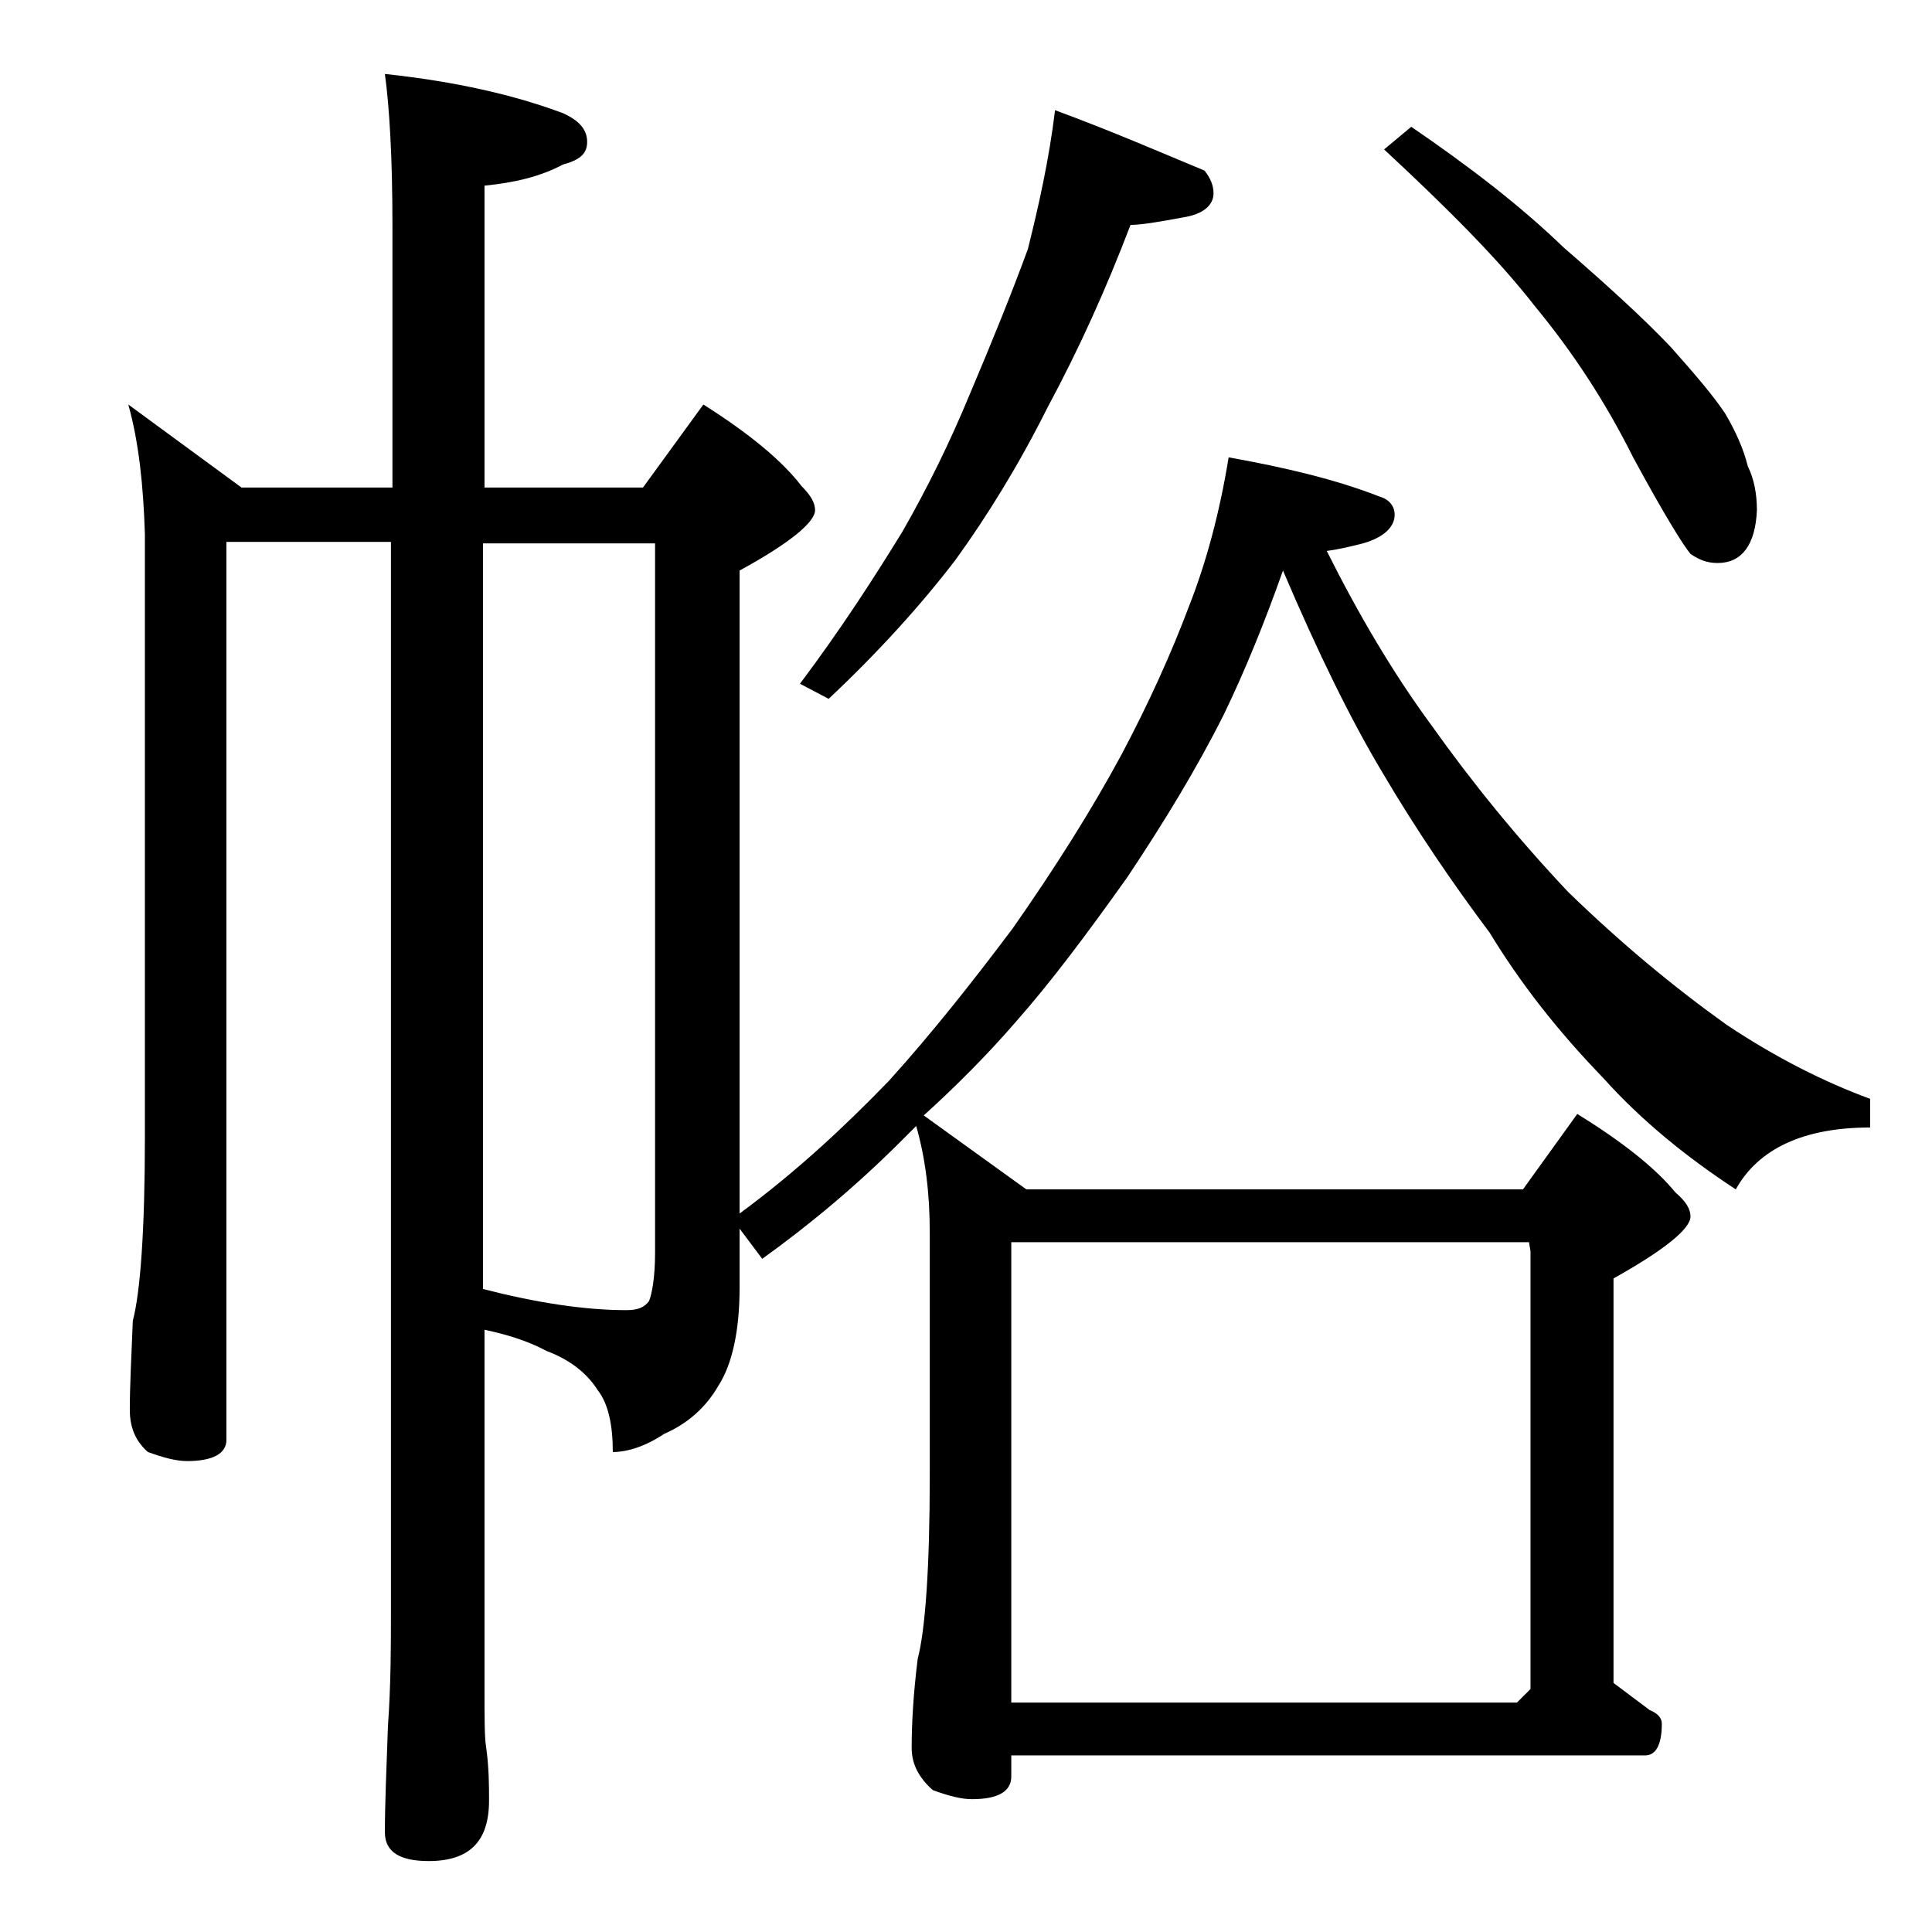
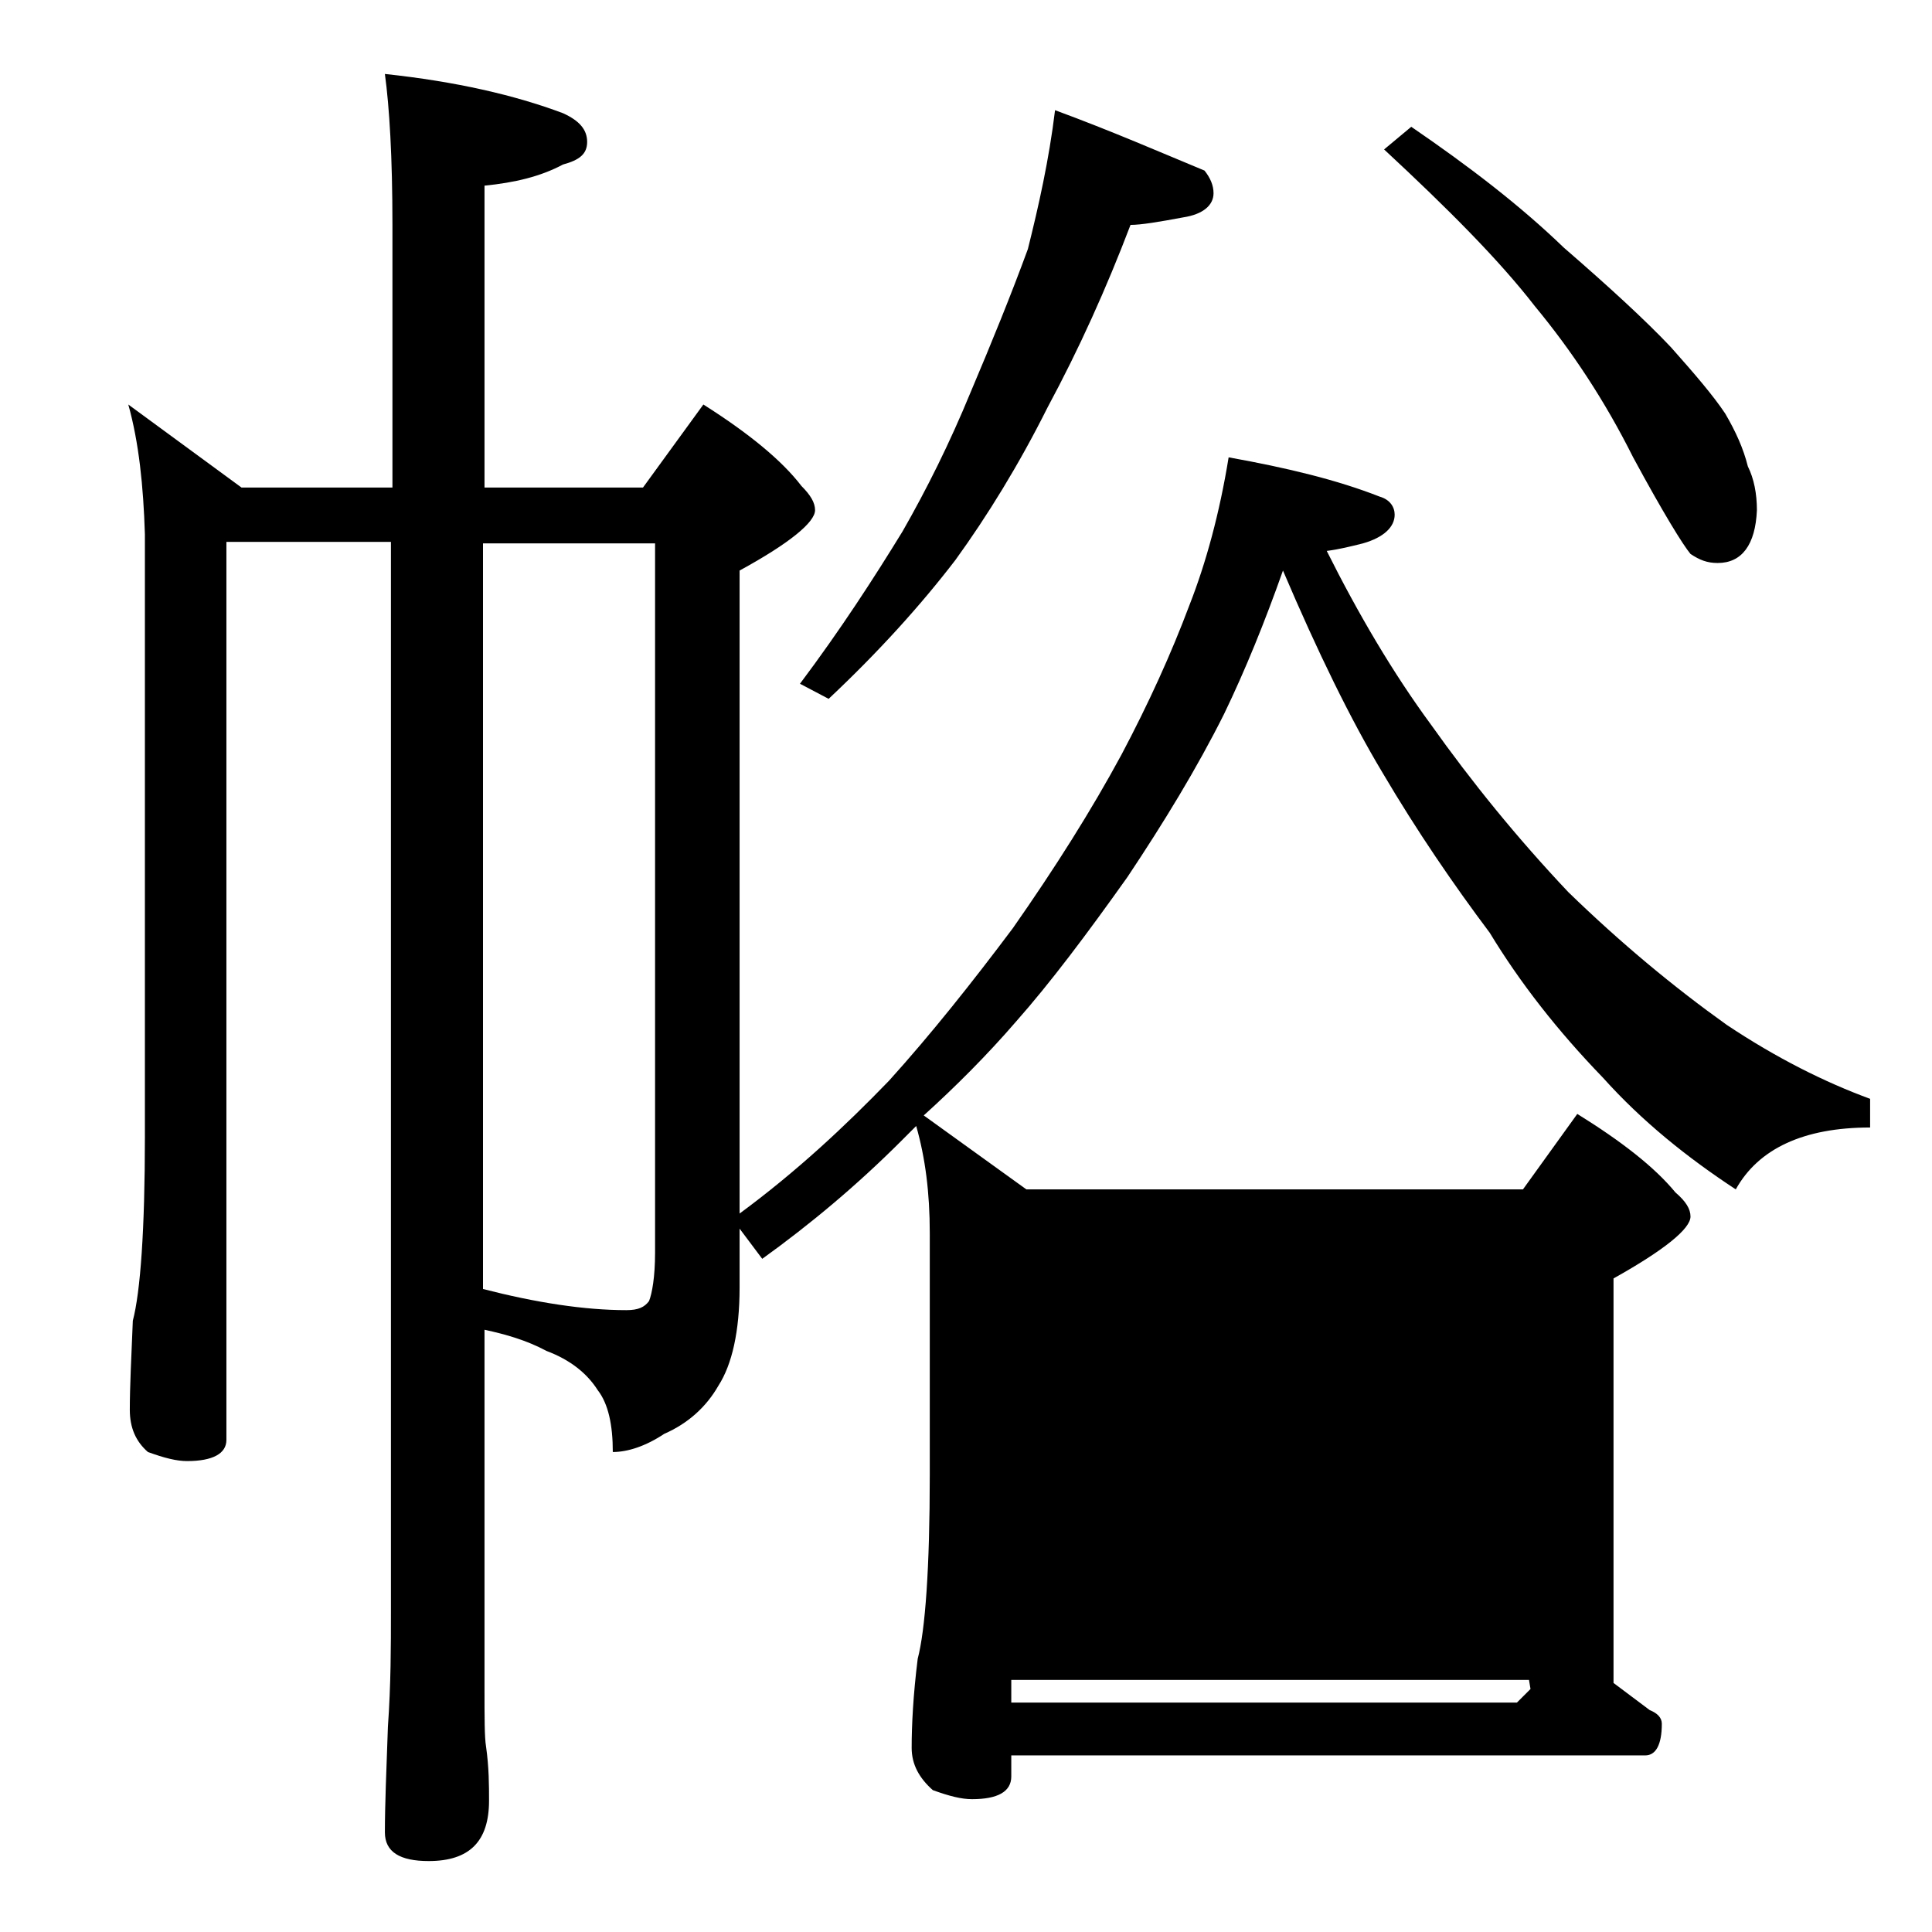
<svg xmlns="http://www.w3.org/2000/svg" version="1.1" id="Layer_1" x="0px" y="0px" viewBox="0 0 128 128" enable-background="new 0 0 128 128" xml:space="preserve">
-   <path d="M8.5,26.8l7.5,5.5h10V14.9c0-4.5-0.2-7.8-0.5-10c4.7,0.5,8.6,1.4,11.8,2.6c1.1,0.5,1.6,1.1,1.6,1.9s-0.5,1.2-1.6,1.5  c-1.5,0.8-3.2,1.2-5.2,1.4v20h10.5l4-5.5c3,1.9,5.2,3.7,6.5,5.4c0.6,0.6,0.9,1.1,0.9,1.6c0,0.8-1.7,2.2-5,4v42.6  c3.8-2.8,7-5.8,9.9-8.8c2.8-3.1,5.5-6.5,8.2-10.1c2.8-4,5.2-7.8,7.2-11.5c1.8-3.4,3.3-6.7,4.5-9.9c1.1-2.8,2-6.1,2.6-9.8  c3.9,0.7,7.2,1.5,10,2.6c0.7,0.2,1,0.7,1,1.2c0,0.8-0.7,1.5-2.1,1.9c-0.8,0.2-1.6,0.4-2.4,0.5c2.1,4.2,4.4,8.1,6.9,11.5  c2.7,3.8,5.7,7.5,9.1,11.1c3.5,3.4,7,6.3,10.5,8.8c3.3,2.2,6.5,3.8,9.5,4.9v1.9c-4.4,0-7.4,1.4-8.9,4.1c-3.2-2.1-6.2-4.5-8.8-7.4  c-3-3.1-5.5-6.3-7.5-9.6c-2.4-3.2-4.8-6.7-7.1-10.6c-2.1-3.5-4.3-8-6.6-13.4c-1.2,3.4-2.5,6.6-3.9,9.5c-1.8,3.6-4,7.2-6.4,10.8  c-2.7,3.8-5.1,7-7.4,9.6c-1.9,2.2-4,4.3-6.1,6.2l6.8,4.9h32.9l3.6-5c2.9,1.8,5.1,3.5,6.5,5.2c0.7,0.6,1,1.1,1,1.6  c0,0.8-1.7,2.2-5.1,4.1v26.8c0.8,0.6,1.6,1.2,2.4,1.8c0.5,0.2,0.8,0.5,0.8,0.9c0,1.4-0.4,2.1-1.1,2.1H67v1.4c0,1-0.9,1.5-2.6,1.5  c-0.7,0-1.5-0.2-2.6-0.6c-0.9-0.8-1.4-1.7-1.4-2.8c0-1.5,0.1-3.5,0.4-5.9c0.5-1.9,0.8-6,0.8-12.2v-16c0-2.7-0.3-5-0.9-7.1  c-0.3,0.3-0.7,0.7-1,1c-2.9,2.9-6,5.5-9.2,7.8l-1.5-2v3.9c0,2.9-0.5,5.1-1.4,6.5c-0.8,1.4-2,2.5-3.6,3.2c-1.2,0.8-2.4,1.2-3.4,1.2  c0-1.8-0.3-3.2-1-4.1c-0.7-1.1-1.8-2-3.4-2.6c-1.3-0.7-2.7-1.1-4.1-1.4v23.8c0,1.9,0,3.2,0.1,3.8c0.2,1.4,0.2,2.6,0.2,3.6  c0,2.7-1.3,4-4,4c-1.9,0-2.9-0.6-2.9-1.9c0-1.8,0.1-4.2,0.2-7c0.2-2.8,0.2-5.4,0.2-7.6V35.9H15v59.5c0,0.9-0.9,1.4-2.6,1.4  c-0.7,0-1.5-0.2-2.6-0.6c-0.8-0.7-1.2-1.6-1.2-2.8c0-1.5,0.1-3.5,0.2-5.9c0.5-1.9,0.8-6,0.8-12.2V35.4C9.5,32.2,9.2,29.3,8.5,26.8z   M32,35.9v49.5c3.5,0.9,6.7,1.4,9.5,1.4c0.8,0,1.2-0.2,1.5-0.6c0.2-0.5,0.4-1.6,0.4-3.2v-47H32z M69.9,7.3c3.8,1.4,7,2.8,9.9,4  c0.4,0.5,0.6,1,0.6,1.5c0,0.8-0.7,1.4-2,1.6c-1.6,0.3-2.8,0.5-3.5,0.5c-1.6,4.2-3.4,8.2-5.5,12.1c-1.9,3.8-4,7.2-6.1,10.1  c-2.3,3-5.1,6.1-8.4,9.2l-1.9-1c2.7-3.6,4.9-7,6.8-10.1c1.6-2.8,3.1-5.8,4.5-9.2c1.4-3.3,2.7-6.5,3.8-9.5  C68.8,13.7,69.5,10.6,69.9,7.3z M67,112.8h33.5l0.9-0.9v-29l-0.1-0.6H67V112.8z M93.5,8.4c3.8,2.6,7.2,5.2,10.1,8  c3,2.6,5.4,4.8,7.1,6.6c1.6,1.8,2.8,3.2,3.6,4.4c0.7,1.2,1.2,2.3,1.5,3.5c0.4,0.8,0.6,1.8,0.6,2.9c-0.1,2.3-1,3.5-2.6,3.5  c-0.7,0-1.2-0.2-1.8-0.6c-0.5-0.6-1.8-2.7-3.8-6.4c-1.9-3.8-4.1-7.1-6.5-10c-2.4-3.1-5.8-6.5-10-10.4L93.5,8.4z" />
+   <path d="M8.5,26.8l7.5,5.5h10V14.9c0-4.5-0.2-7.8-0.5-10c4.7,0.5,8.6,1.4,11.8,2.6c1.1,0.5,1.6,1.1,1.6,1.9s-0.5,1.2-1.6,1.5  c-1.5,0.8-3.2,1.2-5.2,1.4v20h10.5l4-5.5c3,1.9,5.2,3.7,6.5,5.4c0.6,0.6,0.9,1.1,0.9,1.6c0,0.8-1.7,2.2-5,4v42.6  c3.8-2.8,7-5.8,9.9-8.8c2.8-3.1,5.5-6.5,8.2-10.1c2.8-4,5.2-7.8,7.2-11.5c1.8-3.4,3.3-6.7,4.5-9.9c1.1-2.8,2-6.1,2.6-9.8  c3.9,0.7,7.2,1.5,10,2.6c0.7,0.2,1,0.7,1,1.2c0,0.8-0.7,1.5-2.1,1.9c-0.8,0.2-1.6,0.4-2.4,0.5c2.1,4.2,4.4,8.1,6.9,11.5  c2.7,3.8,5.7,7.5,9.1,11.1c3.5,3.4,7,6.3,10.5,8.8c3.3,2.2,6.5,3.8,9.5,4.9v1.9c-4.4,0-7.4,1.4-8.9,4.1c-3.2-2.1-6.2-4.5-8.8-7.4  c-3-3.1-5.5-6.3-7.5-9.6c-2.4-3.2-4.8-6.7-7.1-10.6c-2.1-3.5-4.3-8-6.6-13.4c-1.2,3.4-2.5,6.6-3.9,9.5c-1.8,3.6-4,7.2-6.4,10.8  c-2.7,3.8-5.1,7-7.4,9.6c-1.9,2.2-4,4.3-6.1,6.2l6.8,4.9h32.9l3.6-5c2.9,1.8,5.1,3.5,6.5,5.2c0.7,0.6,1,1.1,1,1.6  c0,0.8-1.7,2.2-5.1,4.1v26.8c0.8,0.6,1.6,1.2,2.4,1.8c0.5,0.2,0.8,0.5,0.8,0.9c0,1.4-0.4,2.1-1.1,2.1H67v1.4c0,1-0.9,1.5-2.6,1.5  c-0.7,0-1.5-0.2-2.6-0.6c-0.9-0.8-1.4-1.7-1.4-2.8c0-1.5,0.1-3.5,0.4-5.9c0.5-1.9,0.8-6,0.8-12.2v-16c0-2.7-0.3-5-0.9-7.1  c-0.3,0.3-0.7,0.7-1,1c-2.9,2.9-6,5.5-9.2,7.8l-1.5-2v3.9c0,2.9-0.5,5.1-1.4,6.5c-0.8,1.4-2,2.5-3.6,3.2c-1.2,0.8-2.4,1.2-3.4,1.2  c0-1.8-0.3-3.2-1-4.1c-0.7-1.1-1.8-2-3.4-2.6c-1.3-0.7-2.7-1.1-4.1-1.4v23.8c0,1.9,0,3.2,0.1,3.8c0.2,1.4,0.2,2.6,0.2,3.6  c0,2.7-1.3,4-4,4c-1.9,0-2.9-0.6-2.9-1.9c0-1.8,0.1-4.2,0.2-7c0.2-2.8,0.2-5.4,0.2-7.6V35.9H15v59.5c0,0.9-0.9,1.4-2.6,1.4  c-0.7,0-1.5-0.2-2.6-0.6c-0.8-0.7-1.2-1.6-1.2-2.8c0-1.5,0.1-3.5,0.2-5.9c0.5-1.9,0.8-6,0.8-12.2V35.4C9.5,32.2,9.2,29.3,8.5,26.8z   M32,35.9v49.5c3.5,0.9,6.7,1.4,9.5,1.4c0.8,0,1.2-0.2,1.5-0.6c0.2-0.5,0.4-1.6,0.4-3.2v-47H32z M69.9,7.3c3.8,1.4,7,2.8,9.9,4  c0.4,0.5,0.6,1,0.6,1.5c0,0.8-0.7,1.4-2,1.6c-1.6,0.3-2.8,0.5-3.5,0.5c-1.6,4.2-3.4,8.2-5.5,12.1c-1.9,3.8-4,7.2-6.1,10.1  c-2.3,3-5.1,6.1-8.4,9.2l-1.9-1c2.7-3.6,4.9-7,6.8-10.1c1.6-2.8,3.1-5.8,4.5-9.2c1.4-3.3,2.7-6.5,3.8-9.5  C68.8,13.7,69.5,10.6,69.9,7.3z M67,112.8h33.5l0.9-0.9l-0.1-0.6H67V112.8z M93.5,8.4c3.8,2.6,7.2,5.2,10.1,8  c3,2.6,5.4,4.8,7.1,6.6c1.6,1.8,2.8,3.2,3.6,4.4c0.7,1.2,1.2,2.3,1.5,3.5c0.4,0.8,0.6,1.8,0.6,2.9c-0.1,2.3-1,3.5-2.6,3.5  c-0.7,0-1.2-0.2-1.8-0.6c-0.5-0.6-1.8-2.7-3.8-6.4c-1.9-3.8-4.1-7.1-6.5-10c-2.4-3.1-5.8-6.5-10-10.4L93.5,8.4z" />
</svg>